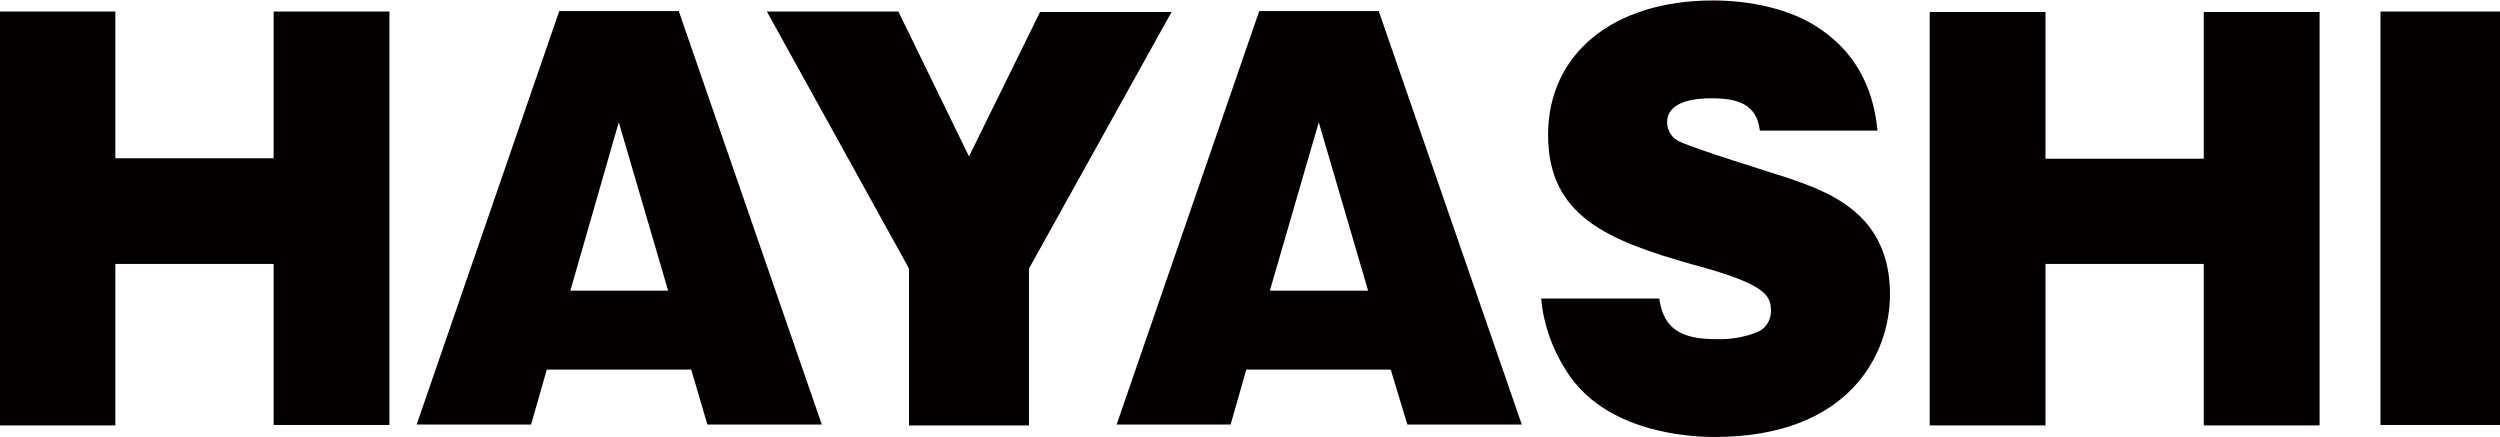
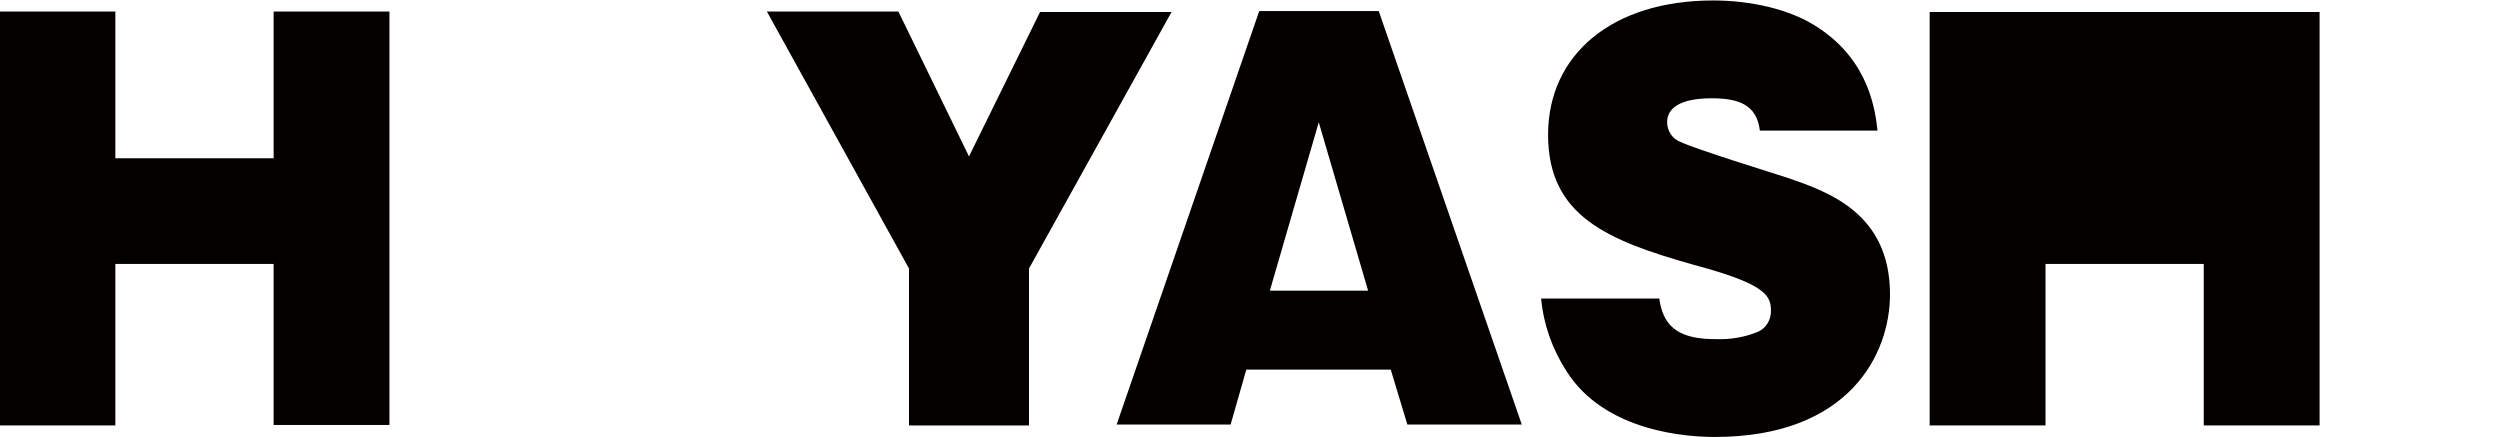
<svg xmlns="http://www.w3.org/2000/svg" version="1.0" id="レイヤー_1" x="0px" y="0px" viewBox="0 0 541.8 94.6" style="enable-background:new 0 0 541.8 94.6;" xml:space="preserve">
  <style type="text/css">
	.st0{fill:#040000;}
</style>
-   <path id="パス_165" class="st0" d="M477.6,57.2h-34.3v35h-25.1V2.6h25.1v31.8h34.3V2.6h25.1v89.6h-25.1V57.2z" />
+   <path id="パス_165" class="st0" d="M477.6,57.2h-34.3v35h-25.1V2.6h25.1h34.3V2.6h25.1v89.6h-25.1V57.2z" />
  <g id="グループ_199" transform="translate(0 0)">
    <path id="パス_160" class="st0" d="M59.3,57.2H25v35H0V2.5h25v31.8h34.3V2.5h25.1v89.6H59.3V57.2z" />
-     <path id="パス_161" class="st0" d="M118.5,80.1L115.1,92H90.3l30.9-89.6h25.9L178.1,92h-24.8l-3.5-11.9L118.5,80.1z M144.8,63   l-10.7-36.5L123.6,63H144.8z" />
    <path id="パス_162" class="st0" d="M223,92.2h-26v-34L166.2,2.5h28.5L210,33.9l15.4-31.3h28.5L223,58.2L223,92.2z" />
    <path id="パス_163" class="st0" d="M270.1,80.1L266.7,92H242l30.9-89.6h25.9L329.8,92H305l-3.6-11.9L270.1,80.1z M296.5,63   l-10.7-36.5L275.2,63H296.5z" />
    <path id="パス_164" class="st0" d="M359.6,64.7c0.9,6.8,5.1,8.8,12.3,8.8c3.1,0.1,6.2-0.4,9.1-1.6c1.8-0.8,2.9-2.7,2.8-4.7   c0-3.4-1.8-5.8-16.7-9.8c-18.8-5.3-31.6-10.6-31.6-28.2c0-17.3,13.8-29.1,35.8-29.1c7.6,0,16.6,1.7,22.9,6   c11,7.3,12.2,18,12.7,22.2h-25.5c-0.7-5.7-4.7-7-10.5-7c-3.5,0-9.6,0.6-9.6,5.2c0,1.9,1.2,3.7,3,4.3c3.1,1.5,19.6,6.6,23.3,7.8   c8.6,3,22,7.6,22,25.2c0,12.9-8.8,30.9-38,30.9c-5.4,0-23.8-0.9-32.2-14.4c-3-4.7-4.9-10-5.4-15.6L359.6,64.7L359.6,64.7z" />
-     <rect id="長方形_109" x="515.9" y="2.5" class="st0" width="25.9" height="89.6" />
  </g>
</svg>